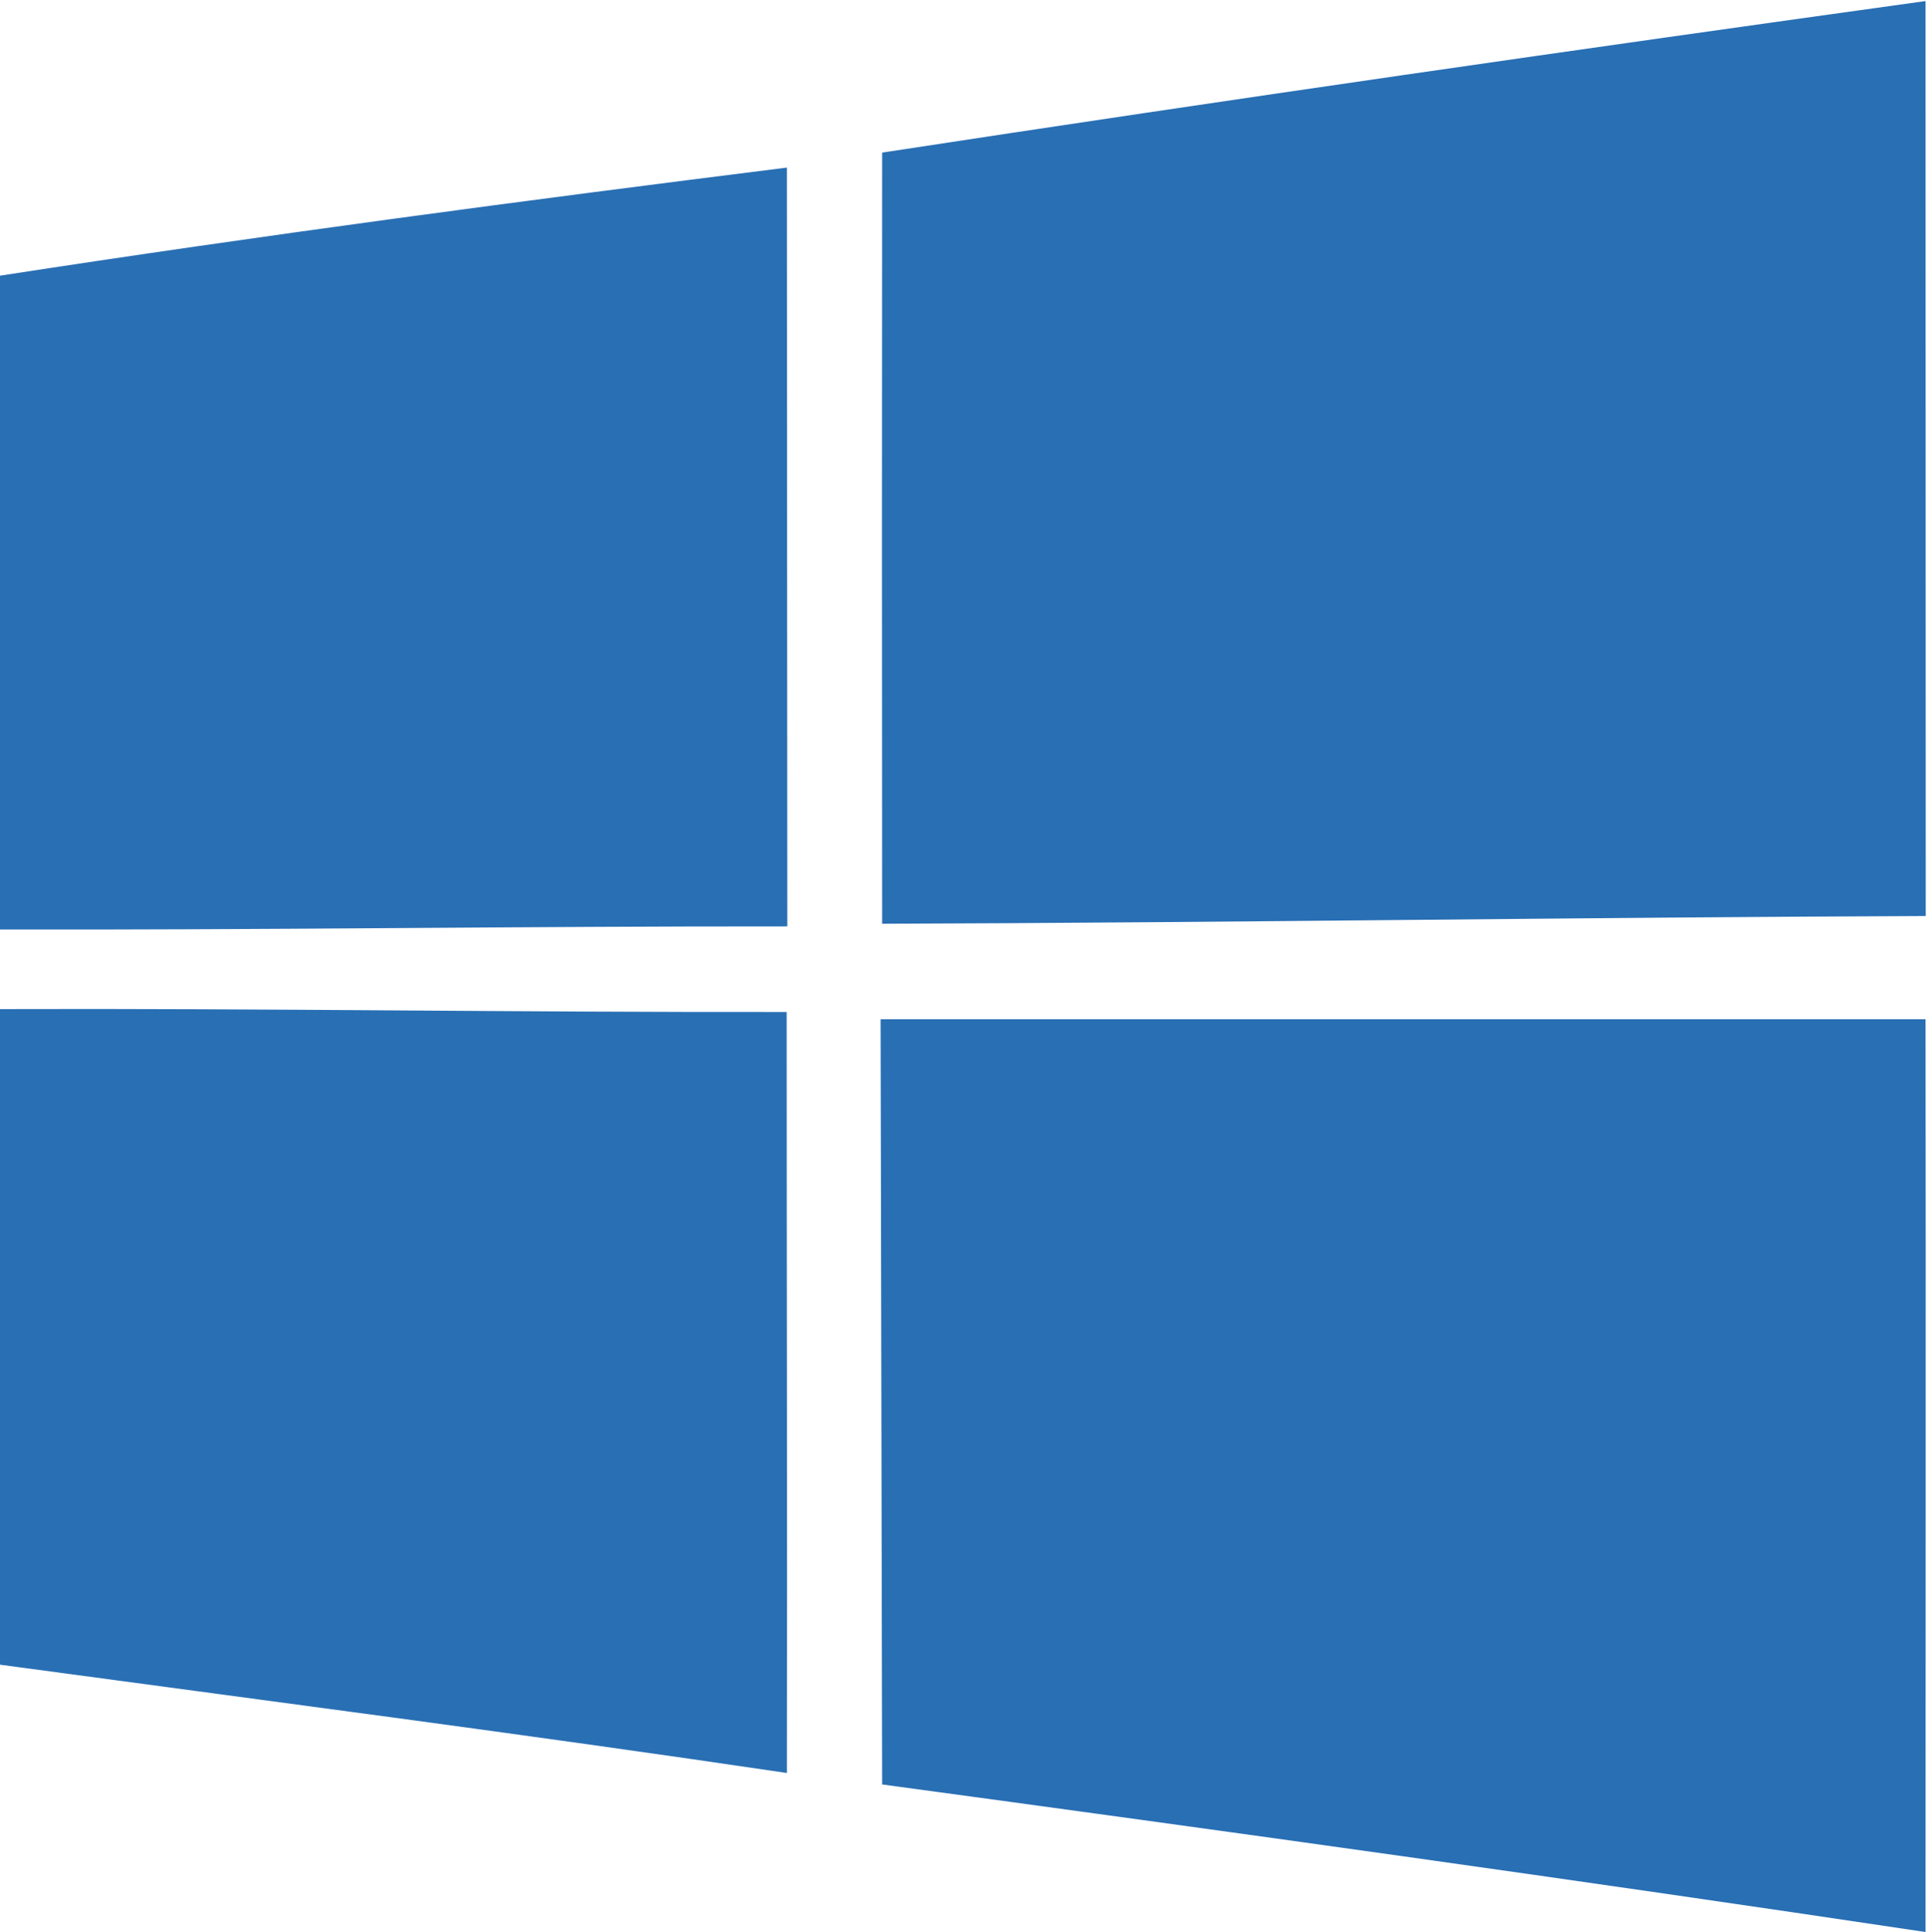
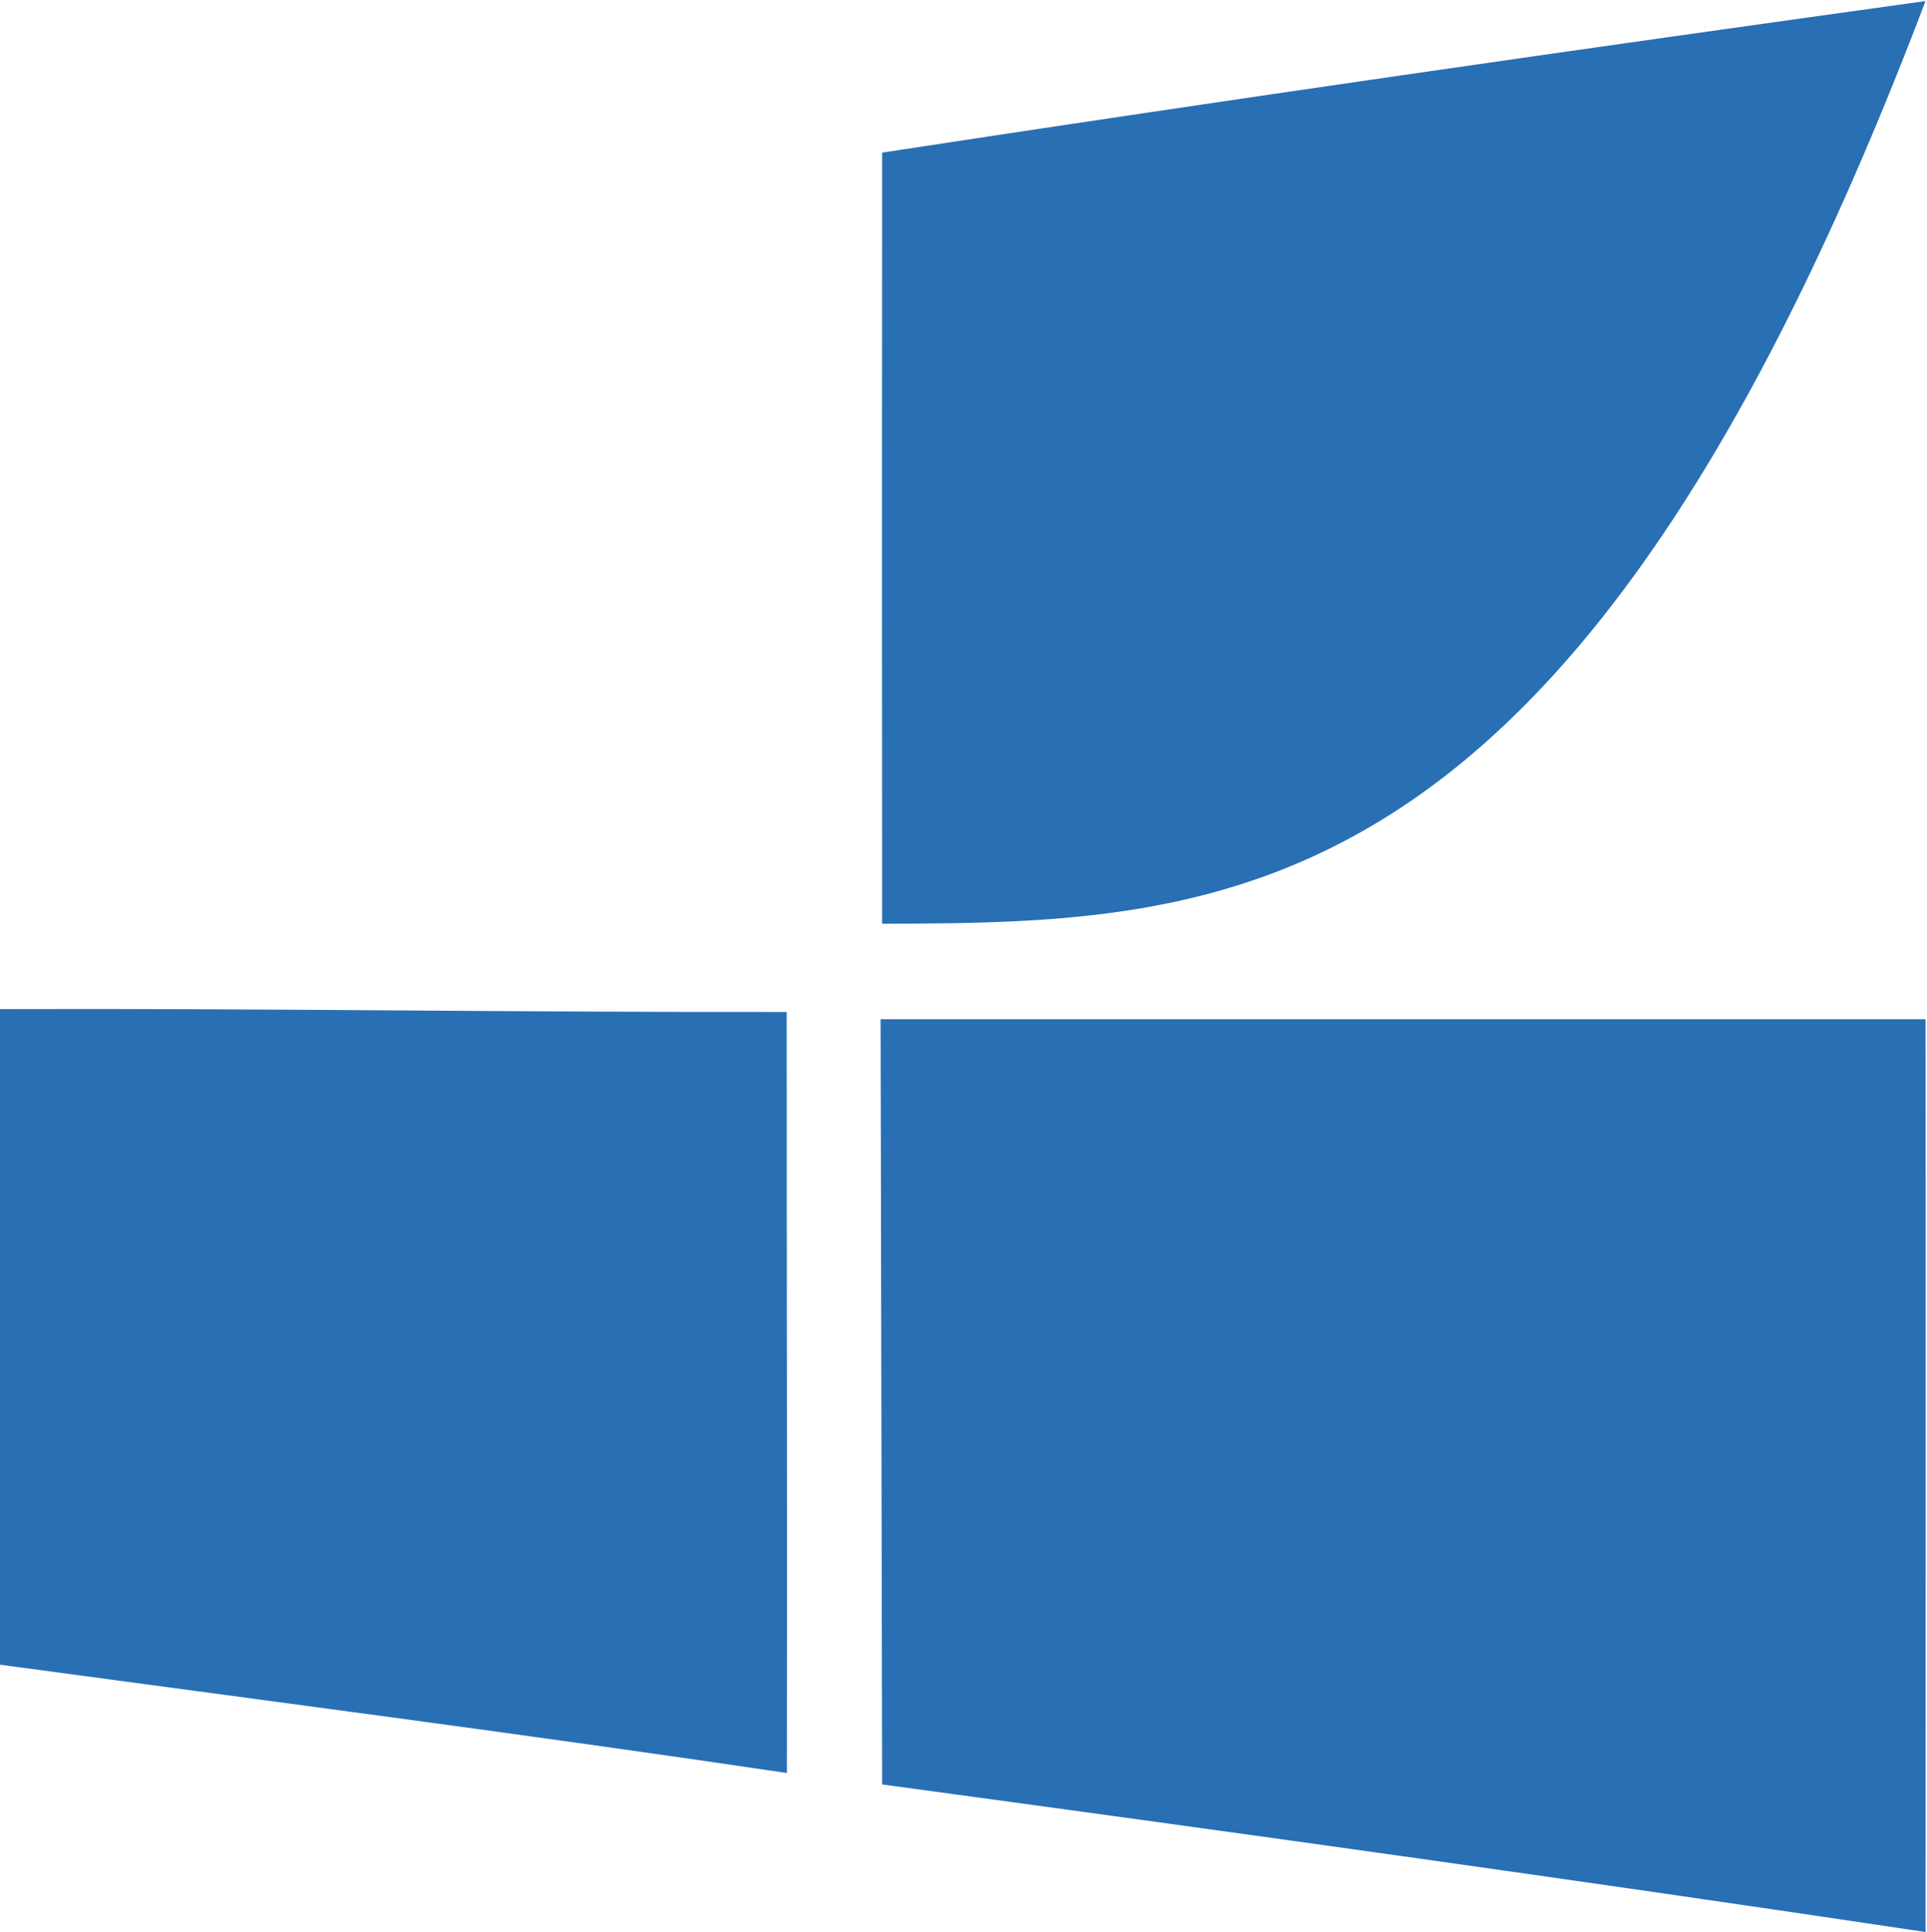
<svg xmlns="http://www.w3.org/2000/svg" width="100%" height="100%" viewBox="0 0 1642 1646" xml:space="preserve" style="fill-rule:evenodd;clip-rule:evenodd;stroke-linejoin:round;stroke-miterlimit:2;">
  <g transform="matrix(4.167,0,0,4.167,0,0)">
-     <path d="M180.39,31.198C251.419,20.33 322.582,10.093 393.746,0.216C393.791,62.586 393.746,124.911 393.791,187.28C322.673,187.551 251.554,188.633 180.39,188.859C180.345,136.275 180.345,83.737 180.39,31.198Z" style="fill:rgb(41,111,180);fill-rule:nonzero;" />
-     <path d="M0,56.363C53.485,48.11 107.197,40.985 160.908,34.265C160.953,85.992 160.953,137.673 160.998,189.4C107.332,189.355 53.666,190.167 0,190.031L0,56.363Z" style="fill:rgb(41,111,180);fill-rule:nonzero;" />
+     <path d="M180.39,31.198C251.419,20.33 322.582,10.093 393.746,0.216C322.673,187.551 251.554,188.633 180.39,188.859C180.345,136.275 180.345,83.737 180.39,31.198Z" style="fill:rgb(41,111,180);fill-rule:nonzero;" />
    <path d="M0,206.312C53.62,206.131 107.242,206.988 160.863,206.898C160.863,258.76 160.998,310.622 160.908,362.484C107.332,354.547 53.666,347.602 0,340.341L0,206.312Z" style="fill:rgb(41,111,180);fill-rule:nonzero;" />
    <path d="M180.074,208.386L393.746,208.386C393.836,270.576 393.746,332.765 393.746,395C322.718,384.357 251.554,374.48 180.39,364.829C180.3,312.697 180.165,260.564 180.074,208.386Z" style="fill:rgb(41,111,180);fill-rule:nonzero;" />
  </g>
</svg>